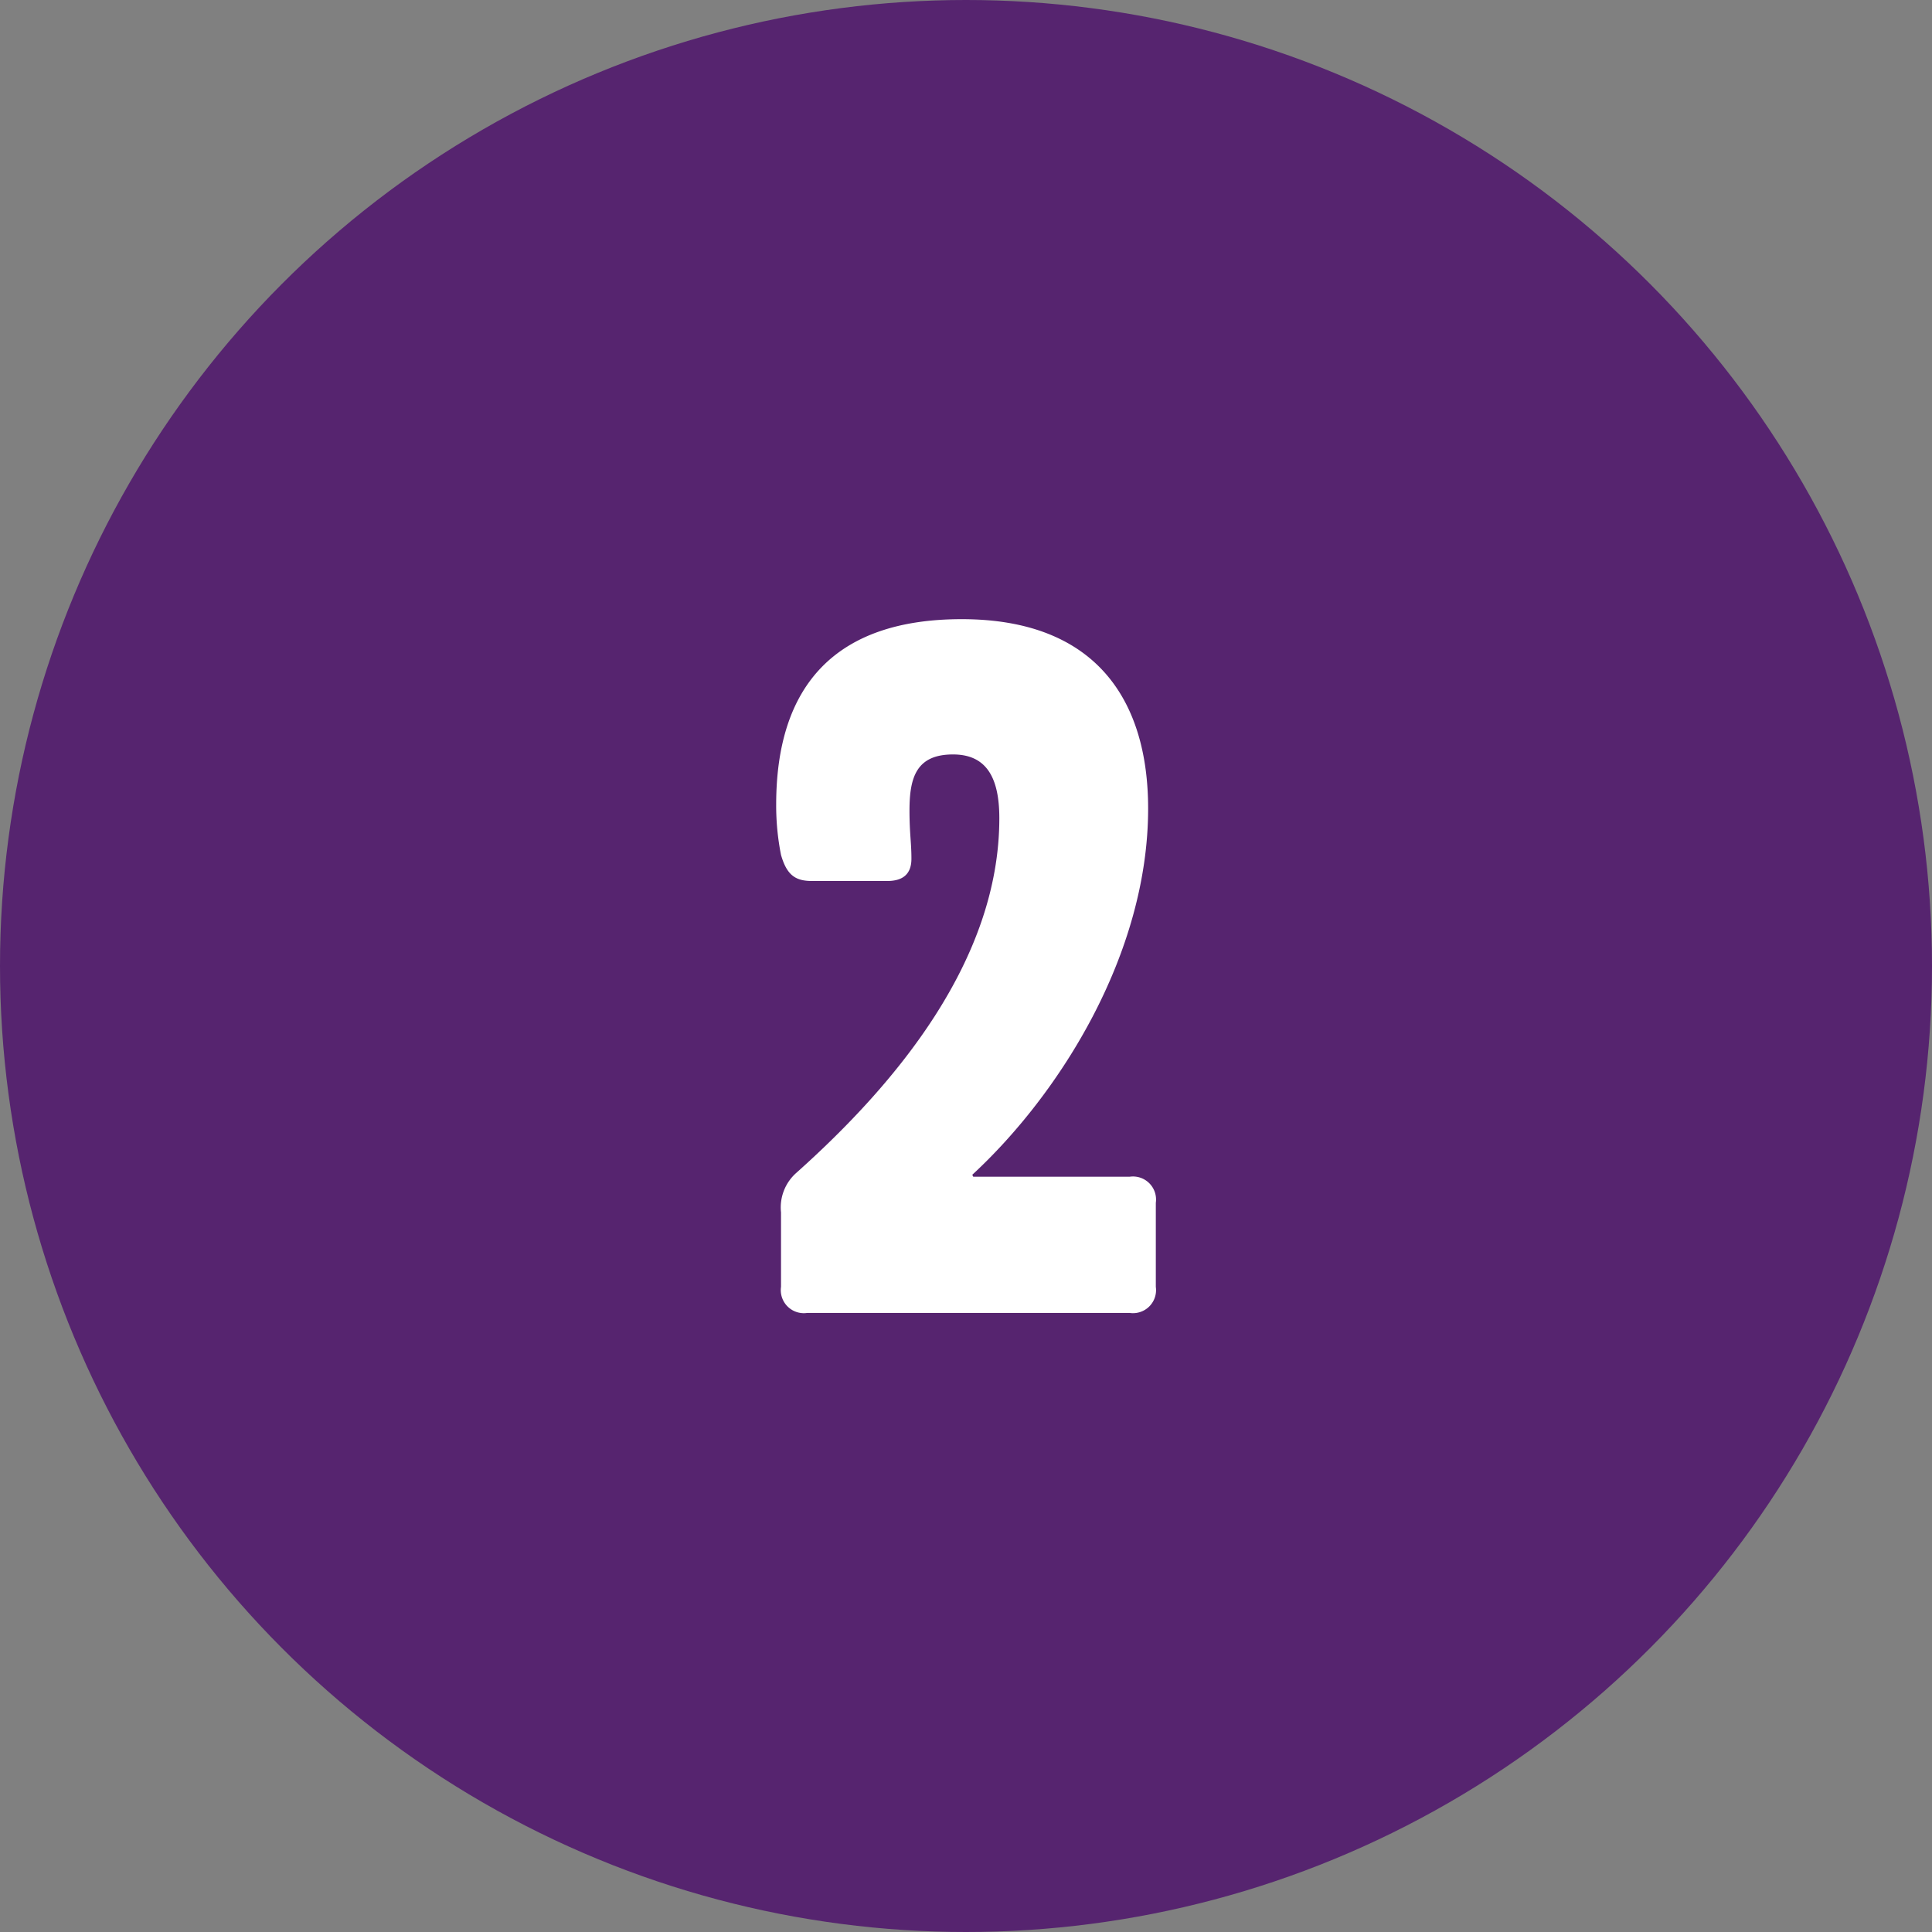
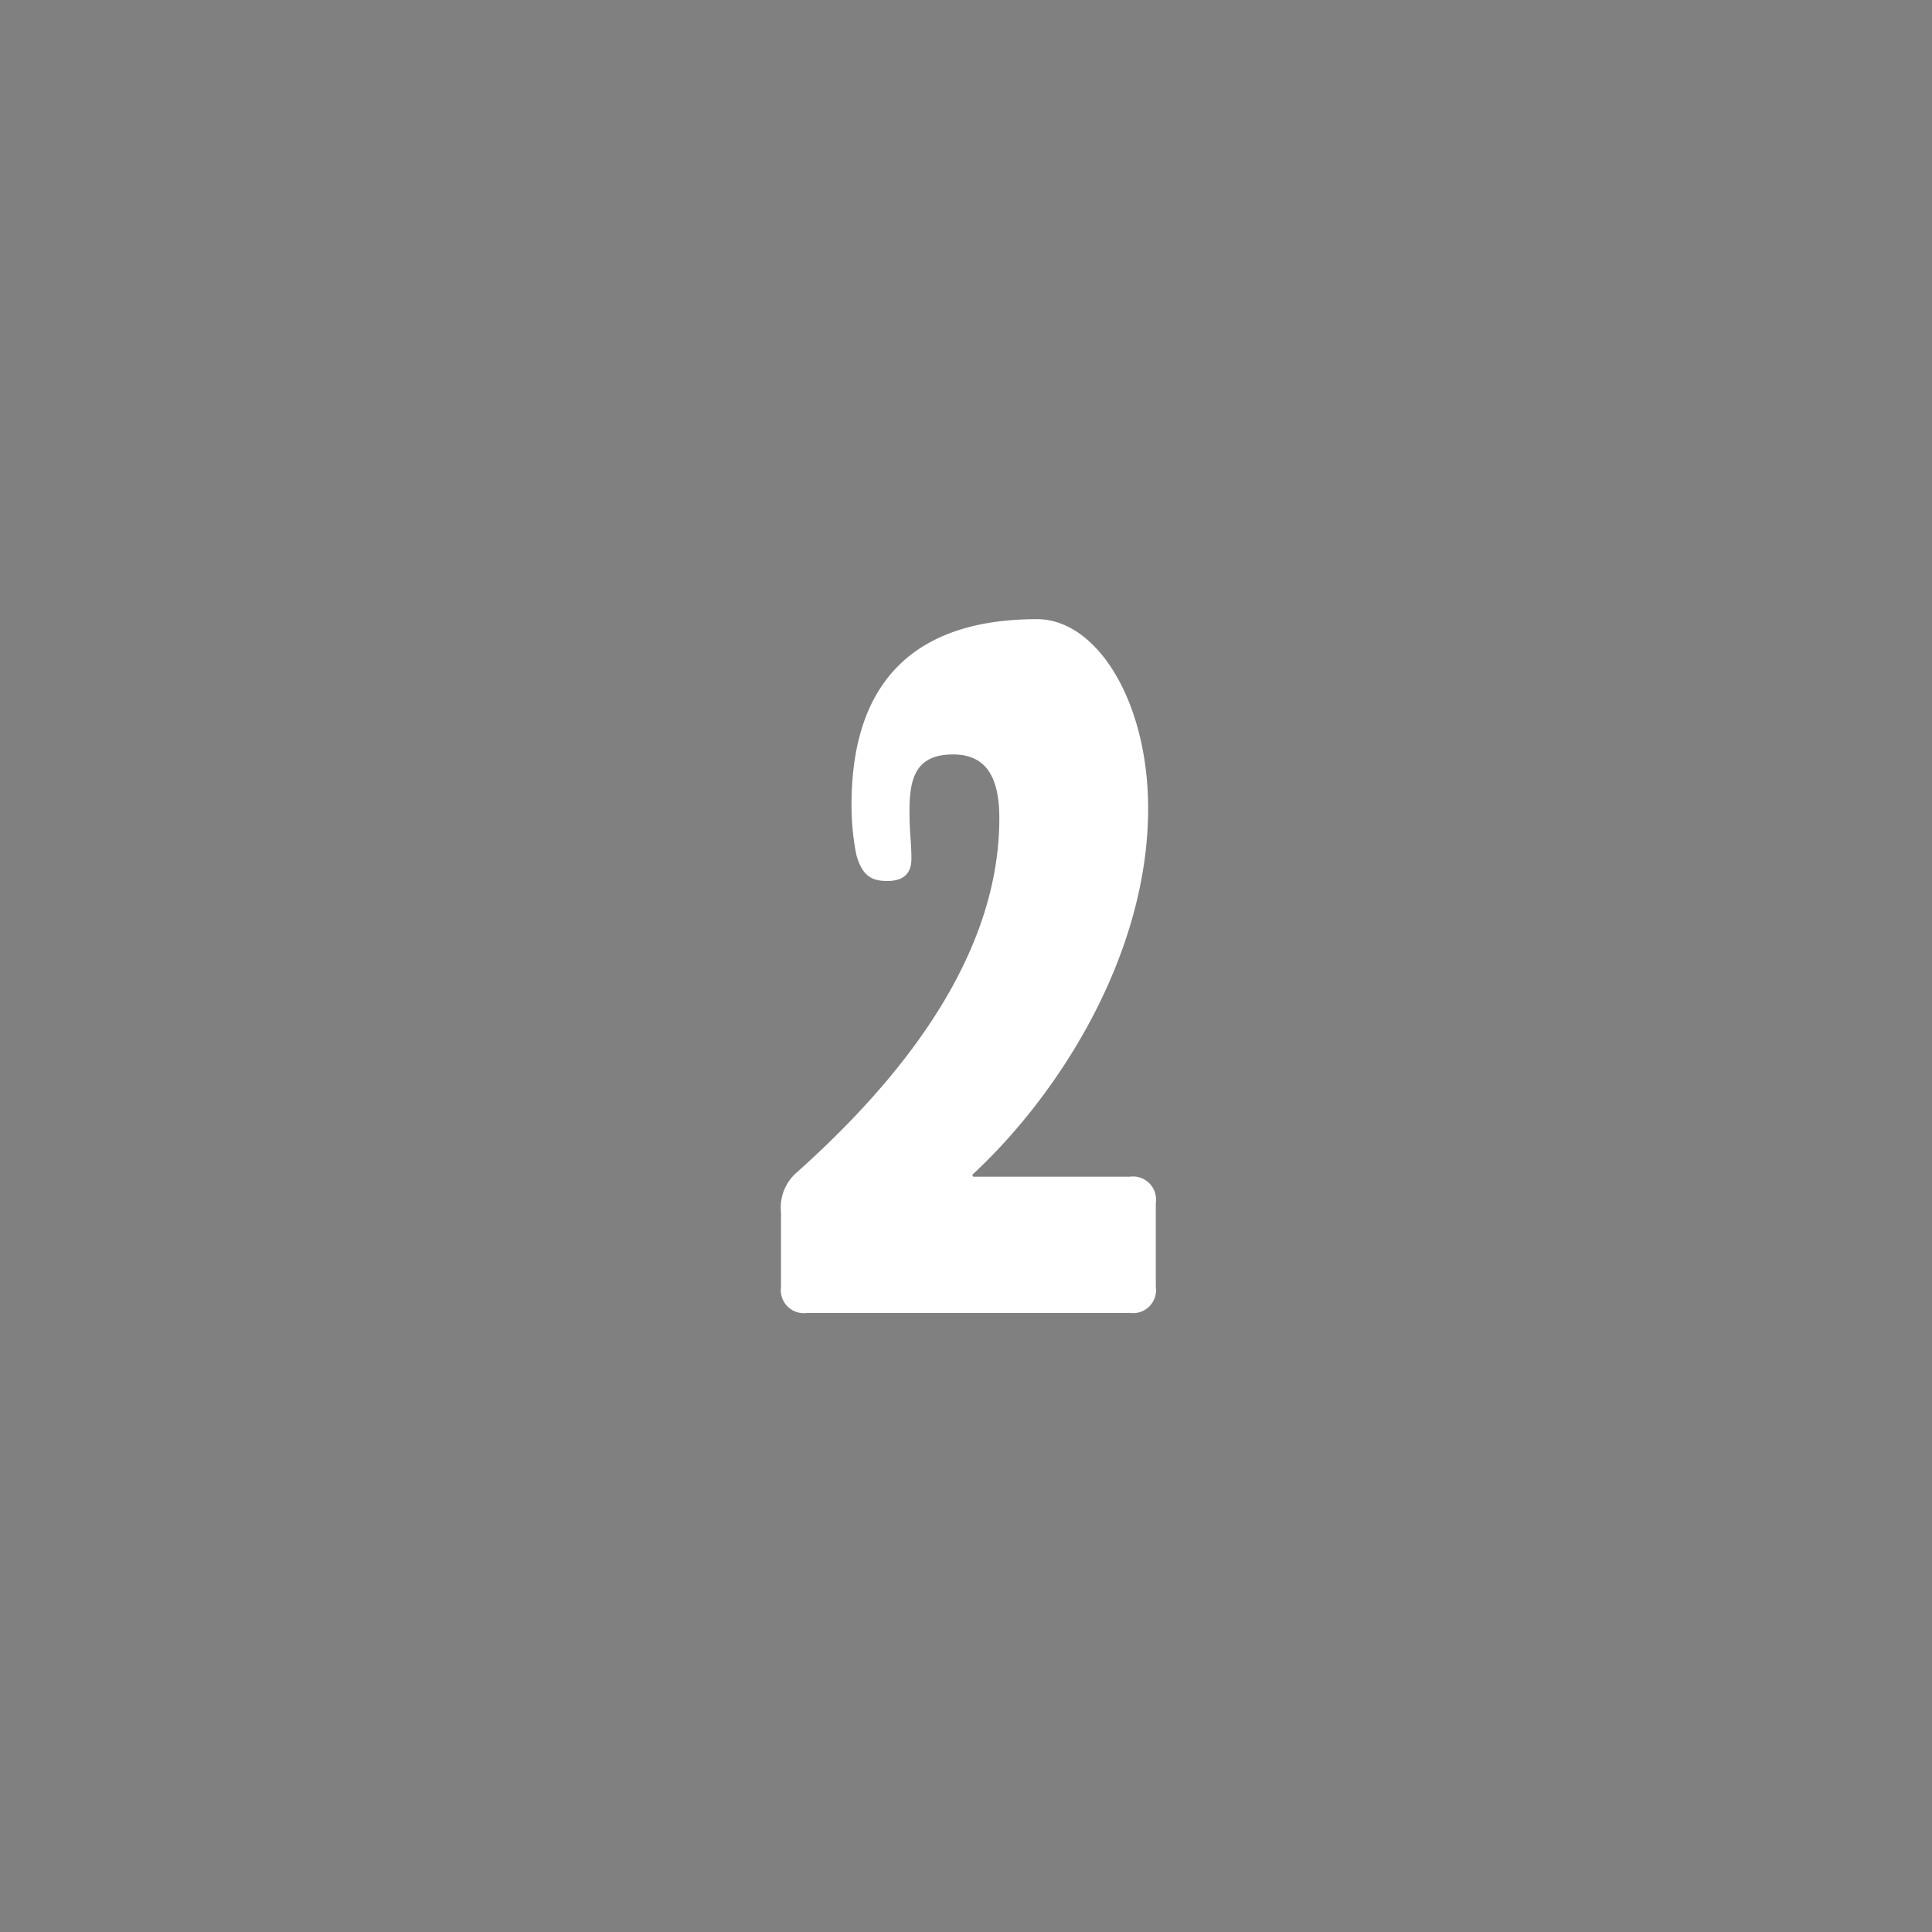
<svg xmlns="http://www.w3.org/2000/svg" id="Count-2" viewBox="0 0 48 48">
  <rect x="0" y="0" width="48" height="48" fill="#808080" stroke="none" />
  <defs>
    <style>.cls-1{fill:#56246f;}.cls-2{fill:#fff;}</style>
  </defs>
  <title>2</title>
-   <circle id="Base" class="cls-1" cx="24" cy="24" r="24" />
-   <path id="_2" data-name="2" class="cls-2" d="M28.525,20.087c0,3.625-2.208,7.105-4.369,9.1l.024.048h3.889a.573.573,0,0,1,.647.648v2.088a.573.573,0,0,1-.647.649H20.052a.573.573,0,0,1-.648-.649V30.121a1.147,1.147,0,0,1,.384-.985c2.472-2.208,5.04-5.28,5.04-8.808,0-1.033-.336-1.584-1.151-1.584-.913,0-1.081.576-1.081,1.391,0,.576.048.792.048,1.2,0,.385-.216.553-.6.553H20.172c-.408,0-.624-.144-.768-.648a6.288,6.288,0,0,1-.12-1.248c0-2.977,1.488-4.609,4.608-4.609C27.252,15.383,28.525,17.423,28.525,20.087Z" />
+   <path id="_2" data-name="2" class="cls-2" d="M28.525,20.087c0,3.625-2.208,7.105-4.369,9.1l.024.048h3.889a.573.573,0,0,1,.647.648v2.088a.573.573,0,0,1-.647.649H20.052a.573.573,0,0,1-.648-.649V30.121a1.147,1.147,0,0,1,.384-.985c2.472-2.208,5.04-5.28,5.04-8.808,0-1.033-.336-1.584-1.151-1.584-.913,0-1.081.576-1.081,1.391,0,.576.048.792.048,1.2,0,.385-.216.553-.6.553c-.408,0-.624-.144-.768-.648a6.288,6.288,0,0,1-.12-1.248c0-2.977,1.488-4.609,4.608-4.609C27.252,15.383,28.525,17.423,28.525,20.087Z" />
</svg>